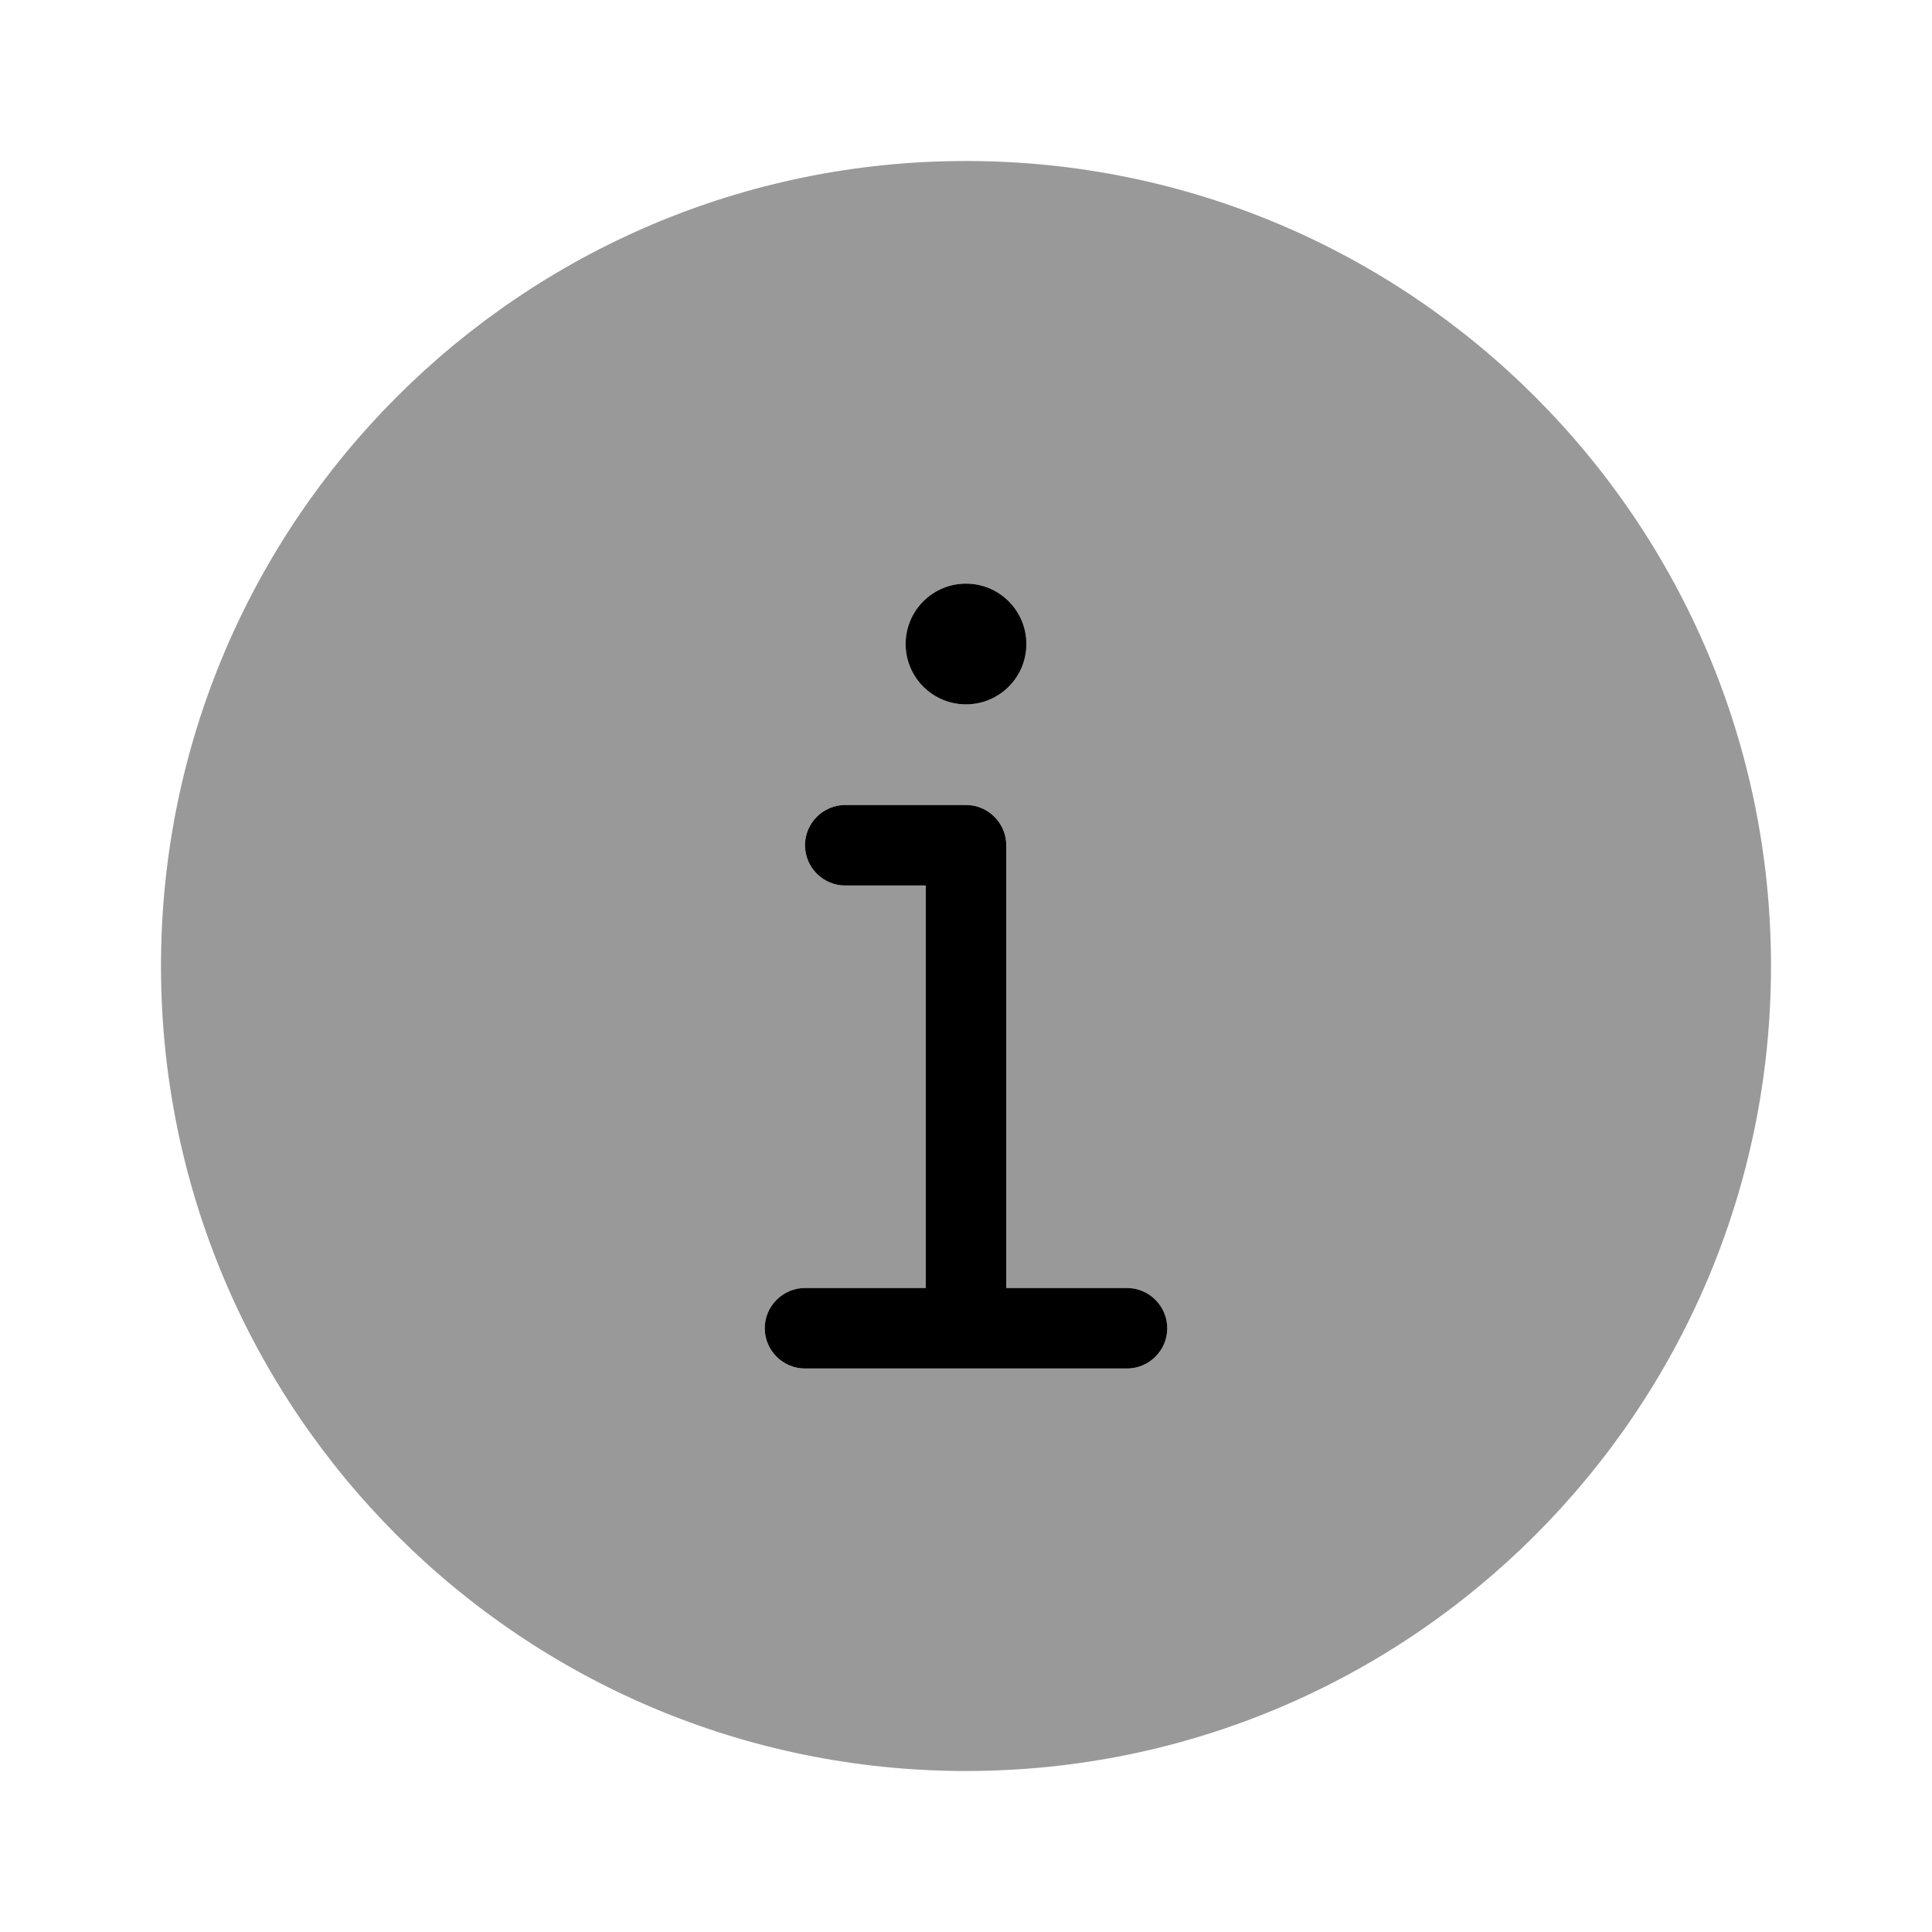
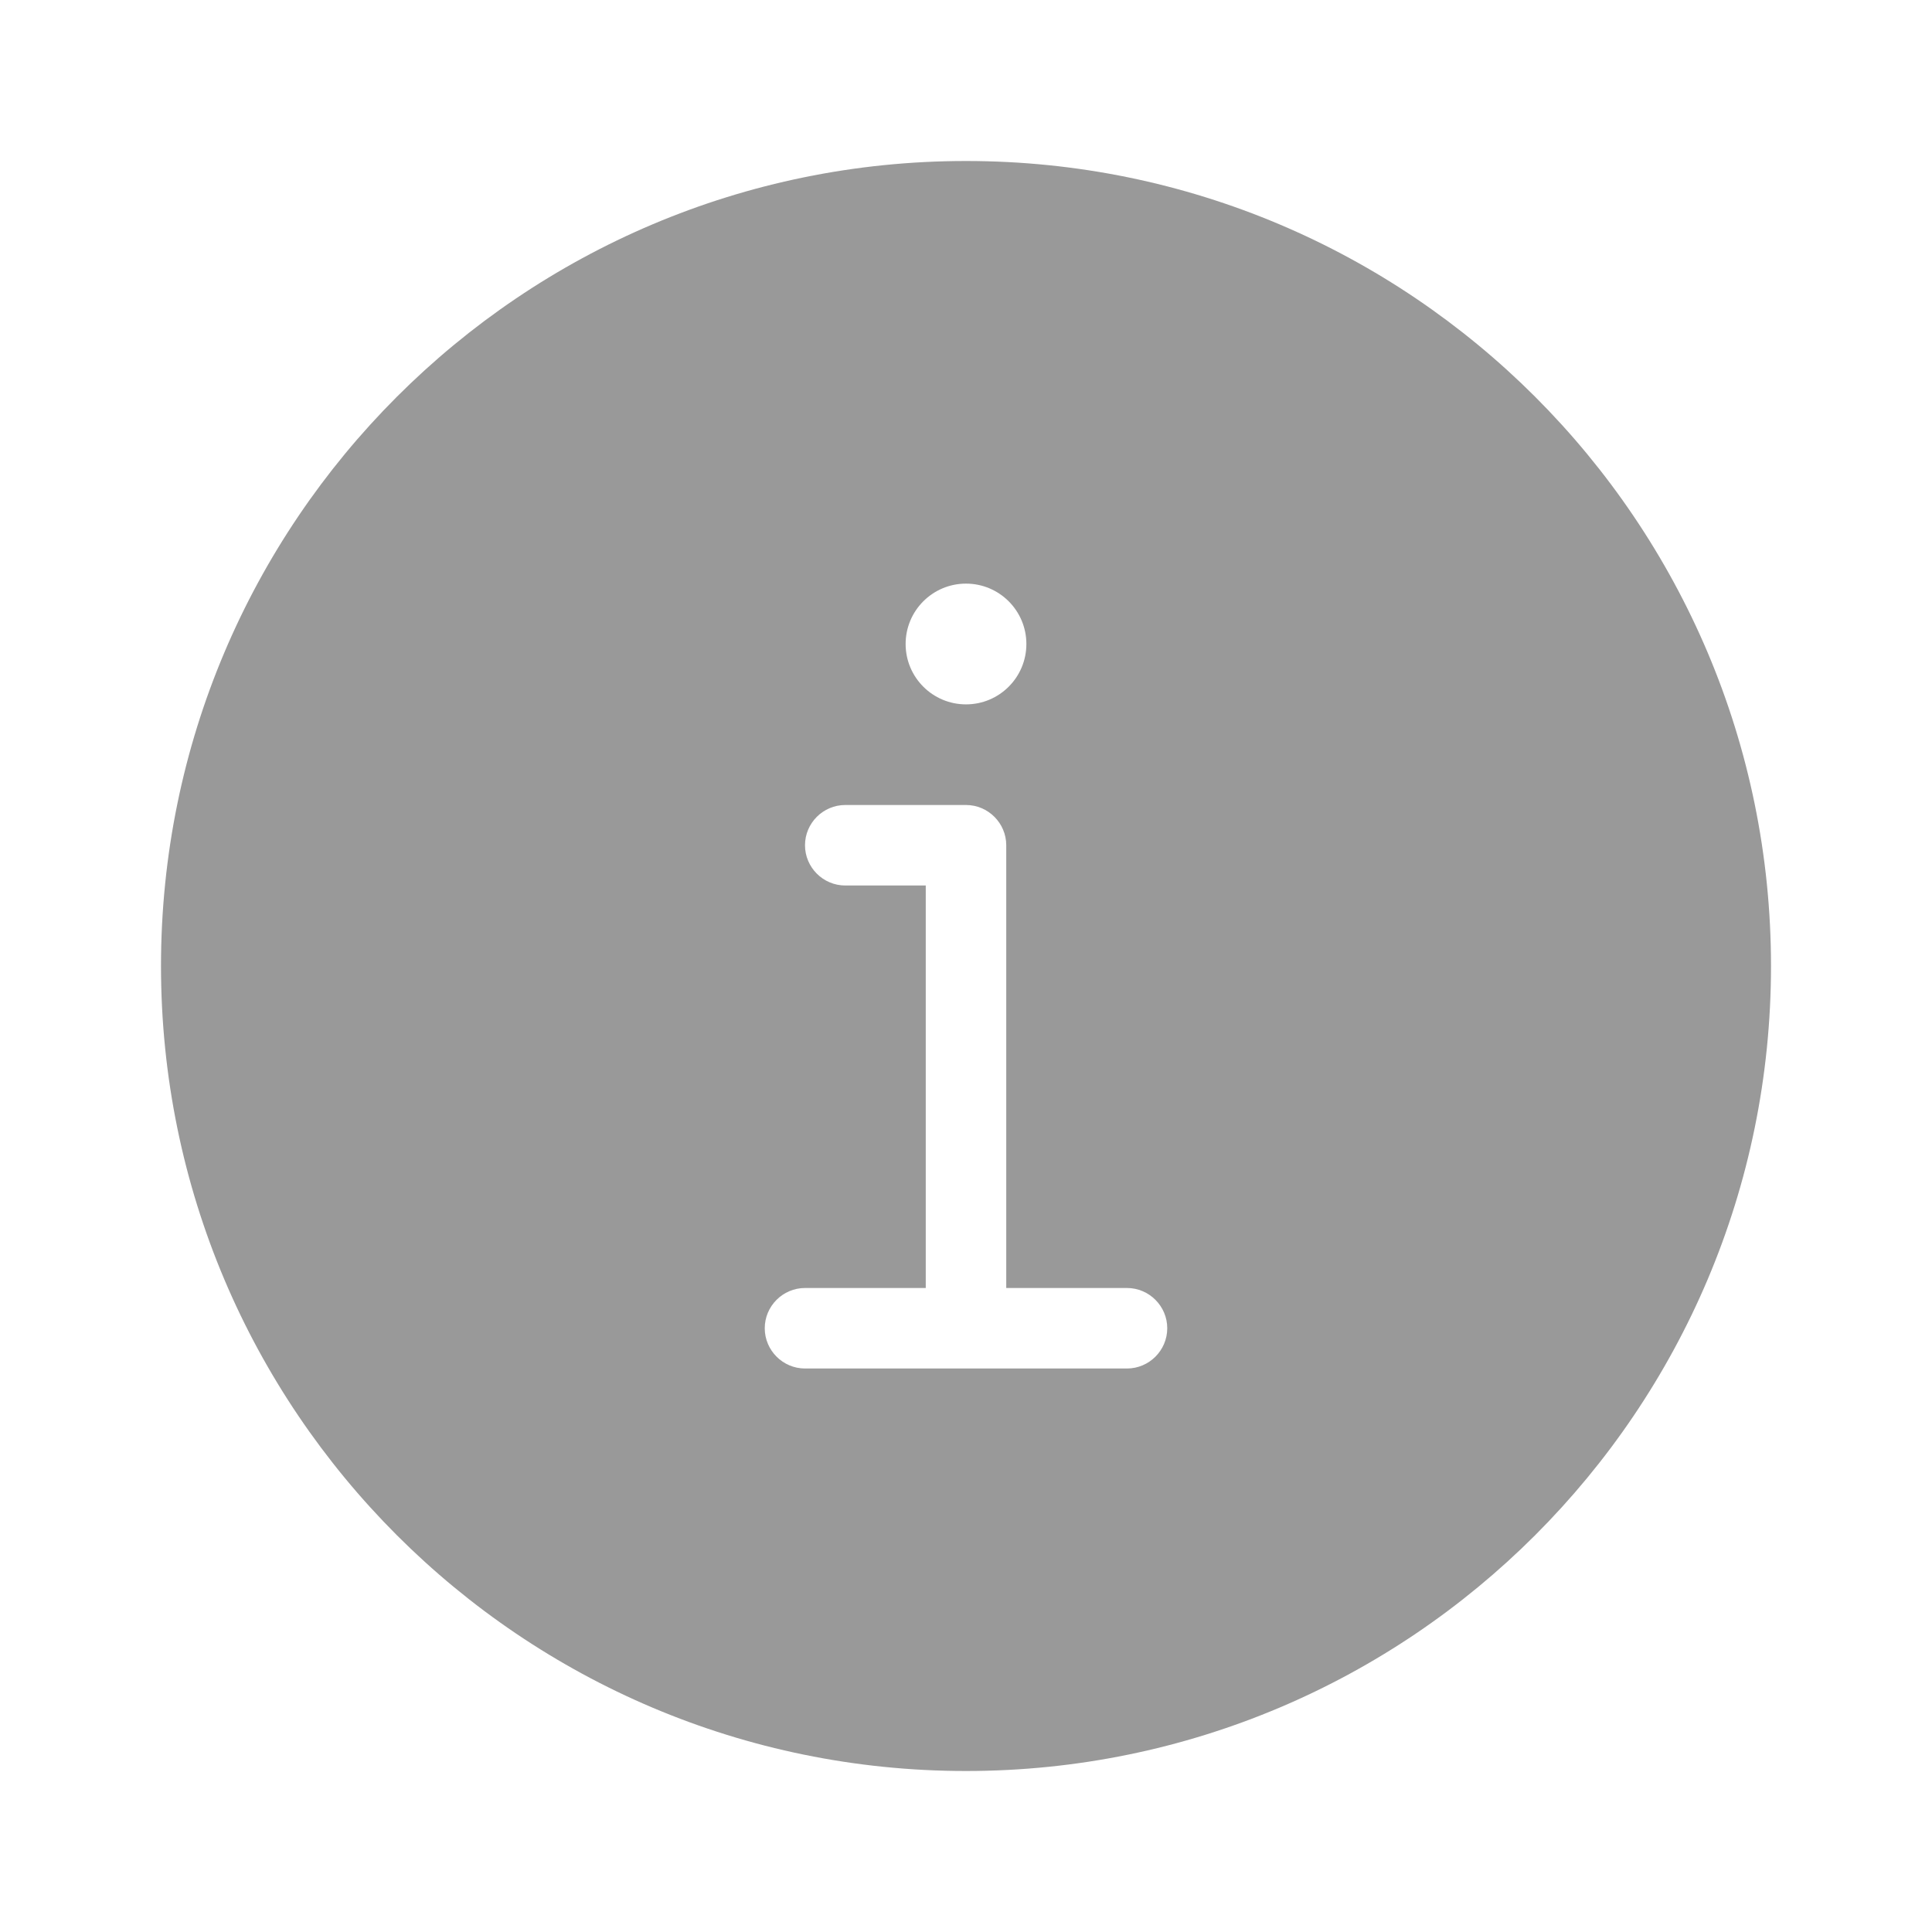
<svg xmlns="http://www.w3.org/2000/svg" viewBox="0 0 672 672">
  <path opacity=".4" fill="currentColor" d="M56 336C56 490.6 181.4 616 336 616C490.6 616 616 490.6 616 336C616 181.4 490.6 56 336 56C181.4 56 56 181.4 56 336zM266 462C266 454.3 272.3 448 280 448L322 448L322 308L294 308C286.3 308 280 301.7 280 294C280 286.3 286.3 280 294 280L336 280C343.7 280 350 286.3 350 294L350 448L392 448C399.7 448 406 454.3 406 462C406 469.7 399.7 476 392 476L280 476C272.3 476 266 469.7 266 462zM357 224C357 235.6 347.6 245 336 245C324.4 245 315 235.6 315 224C315 212.4 324.4 203 336 203C347.6 203 357 212.4 357 224z" />
-   <path fill="currentColor" d="M336 245C347.6 245 357 235.6 357 224C357 212.4 347.6 203 336 203C324.4 203 315 212.4 315 224C315 235.6 324.4 245 336 245zM294 280C286.3 280 280 286.3 280 294C280 301.7 286.3 308 294 308L322 308L322 448L280 448C272.3 448 266 454.3 266 462C266 469.7 272.3 476 280 476L392 476C399.7 476 406 469.7 406 462C406 454.3 399.7 448 392 448L350 448L350 294C350 286.3 343.7 280 336 280L294 280z" />
</svg>